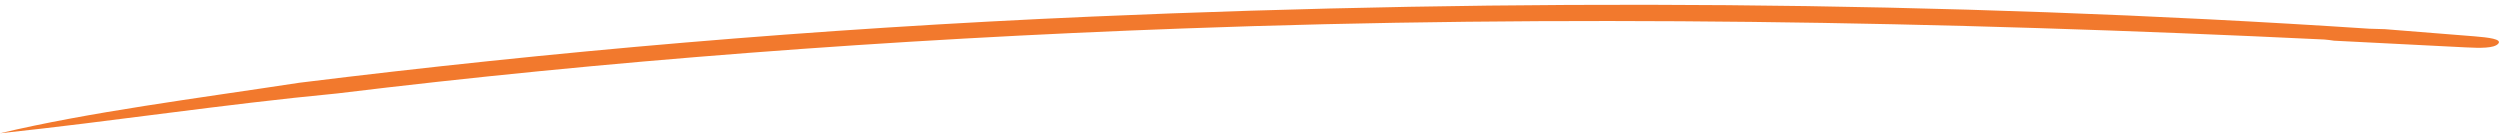
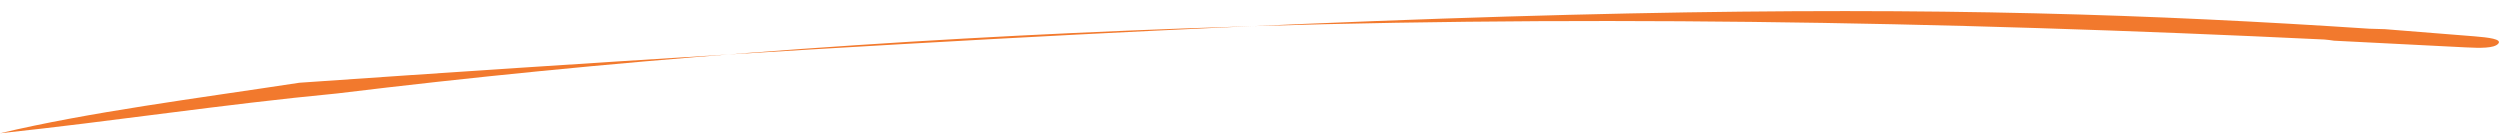
<svg xmlns="http://www.w3.org/2000/svg" width="401" height="22" viewBox="0 0 401 22" fill="none">
-   <path d="M382.534 4.679C387.325 5.057 392.116 5.431 396.907 5.827C399.119 6.01 401.38 6.263 400.712 7.014C400.044 7.764 397.828 7.716 395.514 7.6L374.373 6.527C373.886 6.448 373.367 6.384 372.828 6.339C311.398 3.39 250.273 2.341 189.836 4.565C142.359 6.291 96.65 9.8 54.086 14.988C35.41 16.776 18.414 19.419 -5.72411e-06 21.378C14.231 17.985 31.55 15.787 48.027 13.271C88.246 8.295 130.402 4.596 175.215 2.657C242.818 -0.262 311.028 0.056 380.053 4.606C380.877 4.646 381.706 4.67 382.534 4.679Z" fill="#F2792D" />
+   <path d="M382.534 4.679C387.325 5.057 392.116 5.431 396.907 5.827C399.119 6.01 401.38 6.263 400.712 7.014C400.044 7.764 397.828 7.716 395.514 7.6L374.373 6.527C373.886 6.448 373.367 6.384 372.828 6.339C311.398 3.39 250.273 2.341 189.836 4.565C142.359 6.291 96.65 9.8 54.086 14.988C35.41 16.776 18.414 19.419 -5.72411e-06 21.378C14.231 17.985 31.55 15.787 48.027 13.271C242.818 -0.262 311.028 0.056 380.053 4.606C380.877 4.646 381.706 4.67 382.534 4.679Z" fill="#F2792D" />
</svg>